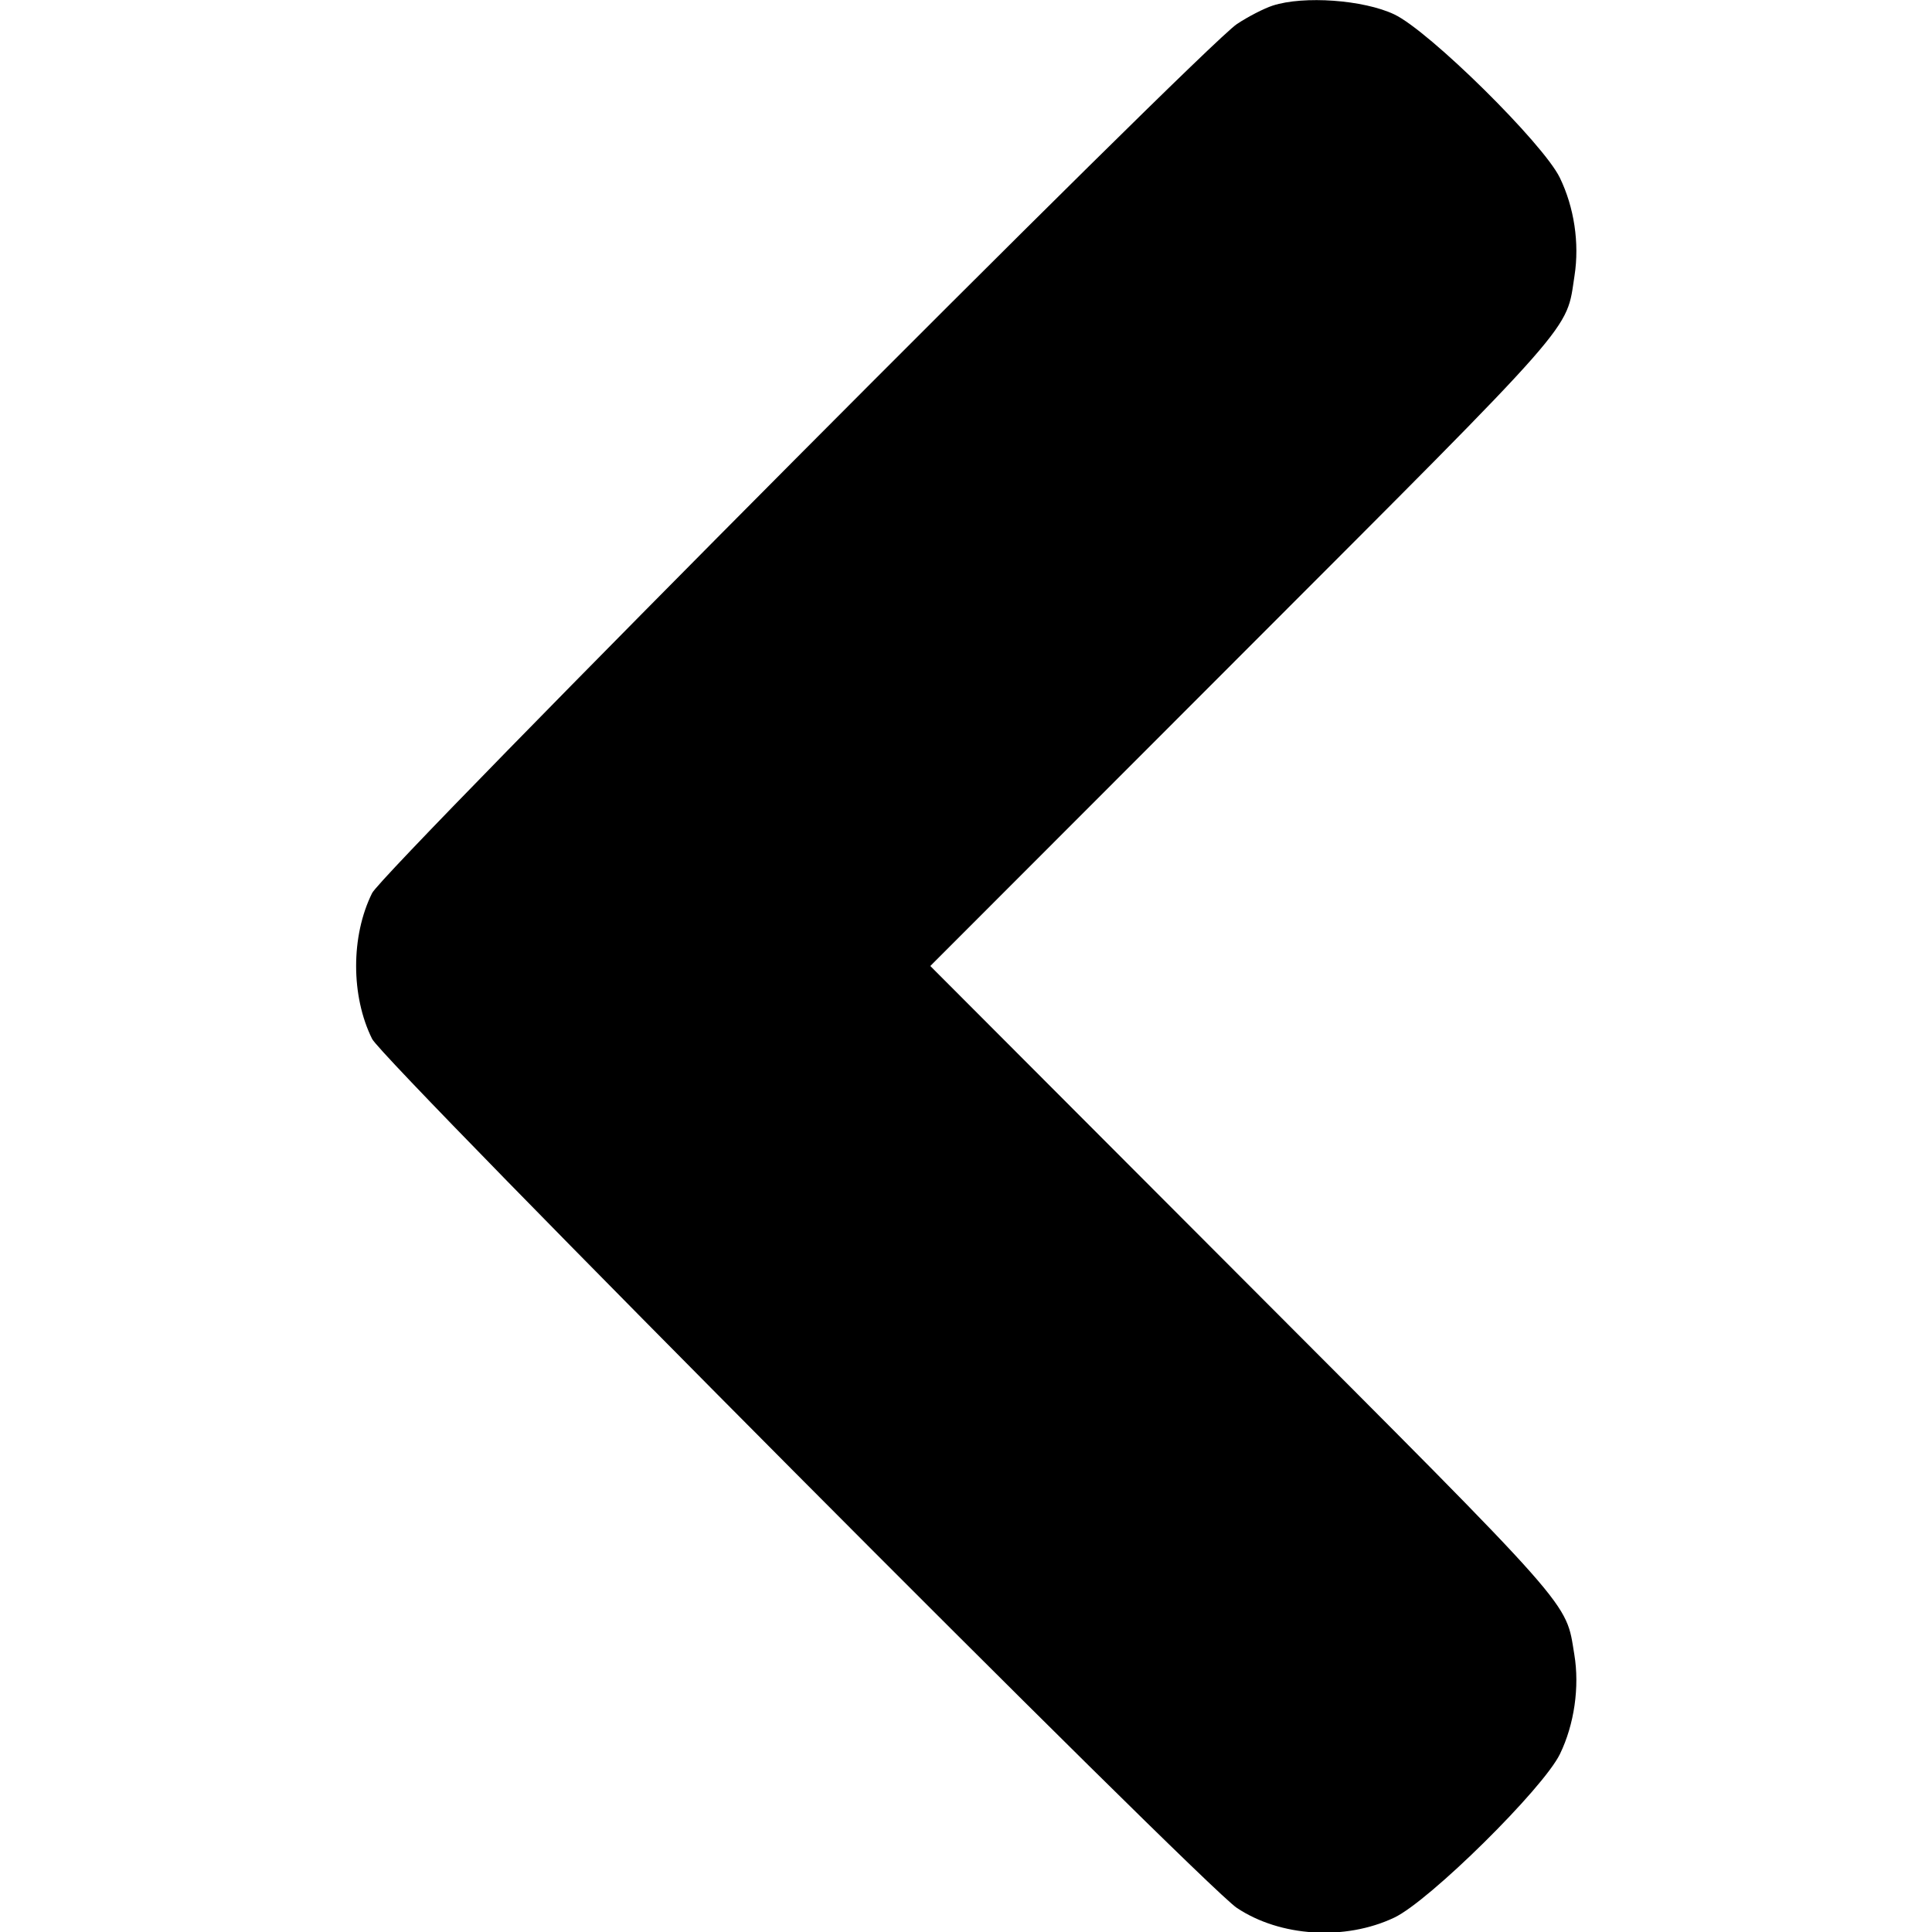
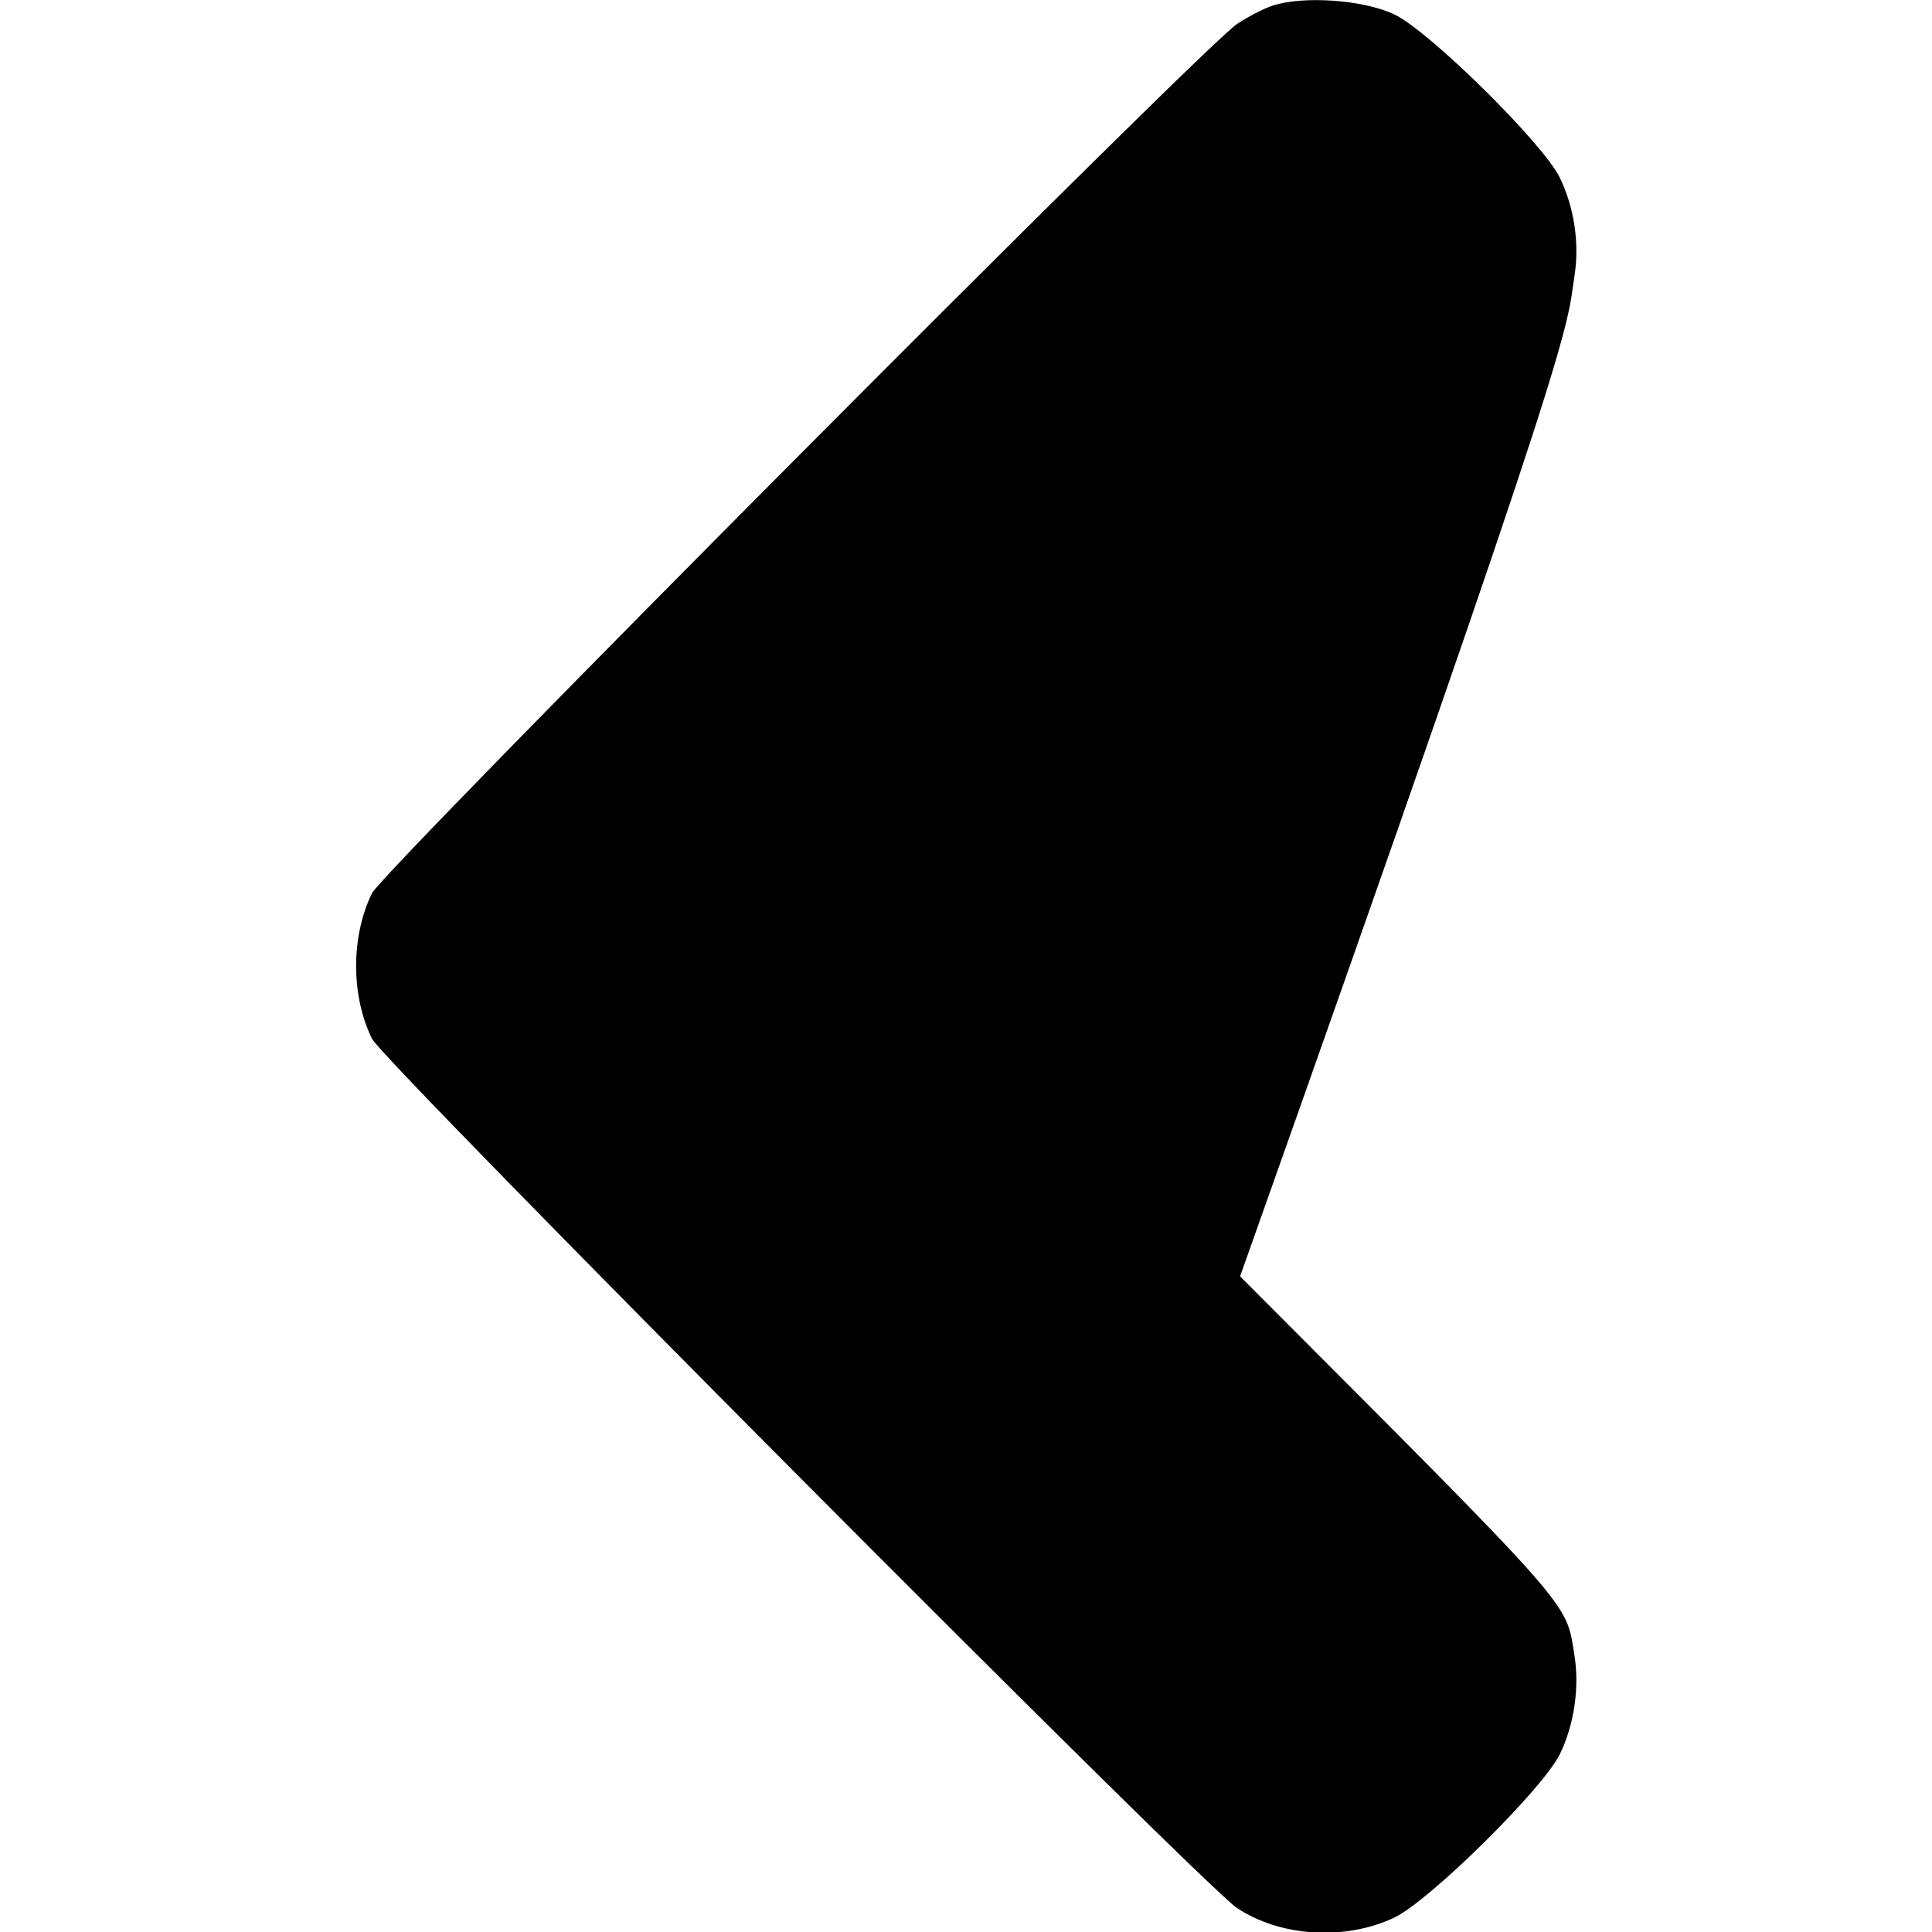
<svg xmlns="http://www.w3.org/2000/svg" width="400" height="400" viewBox="0, 0, 400,400">
-   <path d="M263.498 1.160 C 261.683 1.750,258.343 3.473,256.076 4.989 C 248.950 9.754,79.419 180.117,77.043 184.901 C 72.629 193.785,72.629 206.215,77.043 215.099 C 79.415 219.874,248.944 390.241,256.056 394.997 C 265.046 401.010,278.482 401.845,288.664 397.024 C 295.936 393.580,319.497 370.315,322.977 363.140 C 325.941 357.032,327.060 349.263,325.945 342.538 C 324.098 331.390,326.785 334.430,256.746 264.258 L 192.609 200.000 256.812 135.742 C 327.444 65.049,324.177 68.764,325.991 57.050 C 327.031 50.331,325.918 42.922,322.949 36.802 C 319.497 29.685,295.897 6.401,288.664 2.976 C 282.304 -0.035,269.925 -0.928,263.498 1.160 " stroke="none" />
+   <path d="M263.498 1.160 C 261.683 1.750,258.343 3.473,256.076 4.989 C 248.950 9.754,79.419 180.117,77.043 184.901 C 72.629 193.785,72.629 206.215,77.043 215.099 C 79.415 219.874,248.944 390.241,256.056 394.997 C 265.046 401.010,278.482 401.845,288.664 397.024 C 295.936 393.580,319.497 370.315,322.977 363.140 C 325.941 357.032,327.060 349.263,325.945 342.538 C 324.098 331.390,326.785 334.430,256.746 264.258 C 327.444 65.049,324.177 68.764,325.991 57.050 C 327.031 50.331,325.918 42.922,322.949 36.802 C 319.497 29.685,295.897 6.401,288.664 2.976 C 282.304 -0.035,269.925 -0.928,263.498 1.160 " stroke="none" />
</svg>